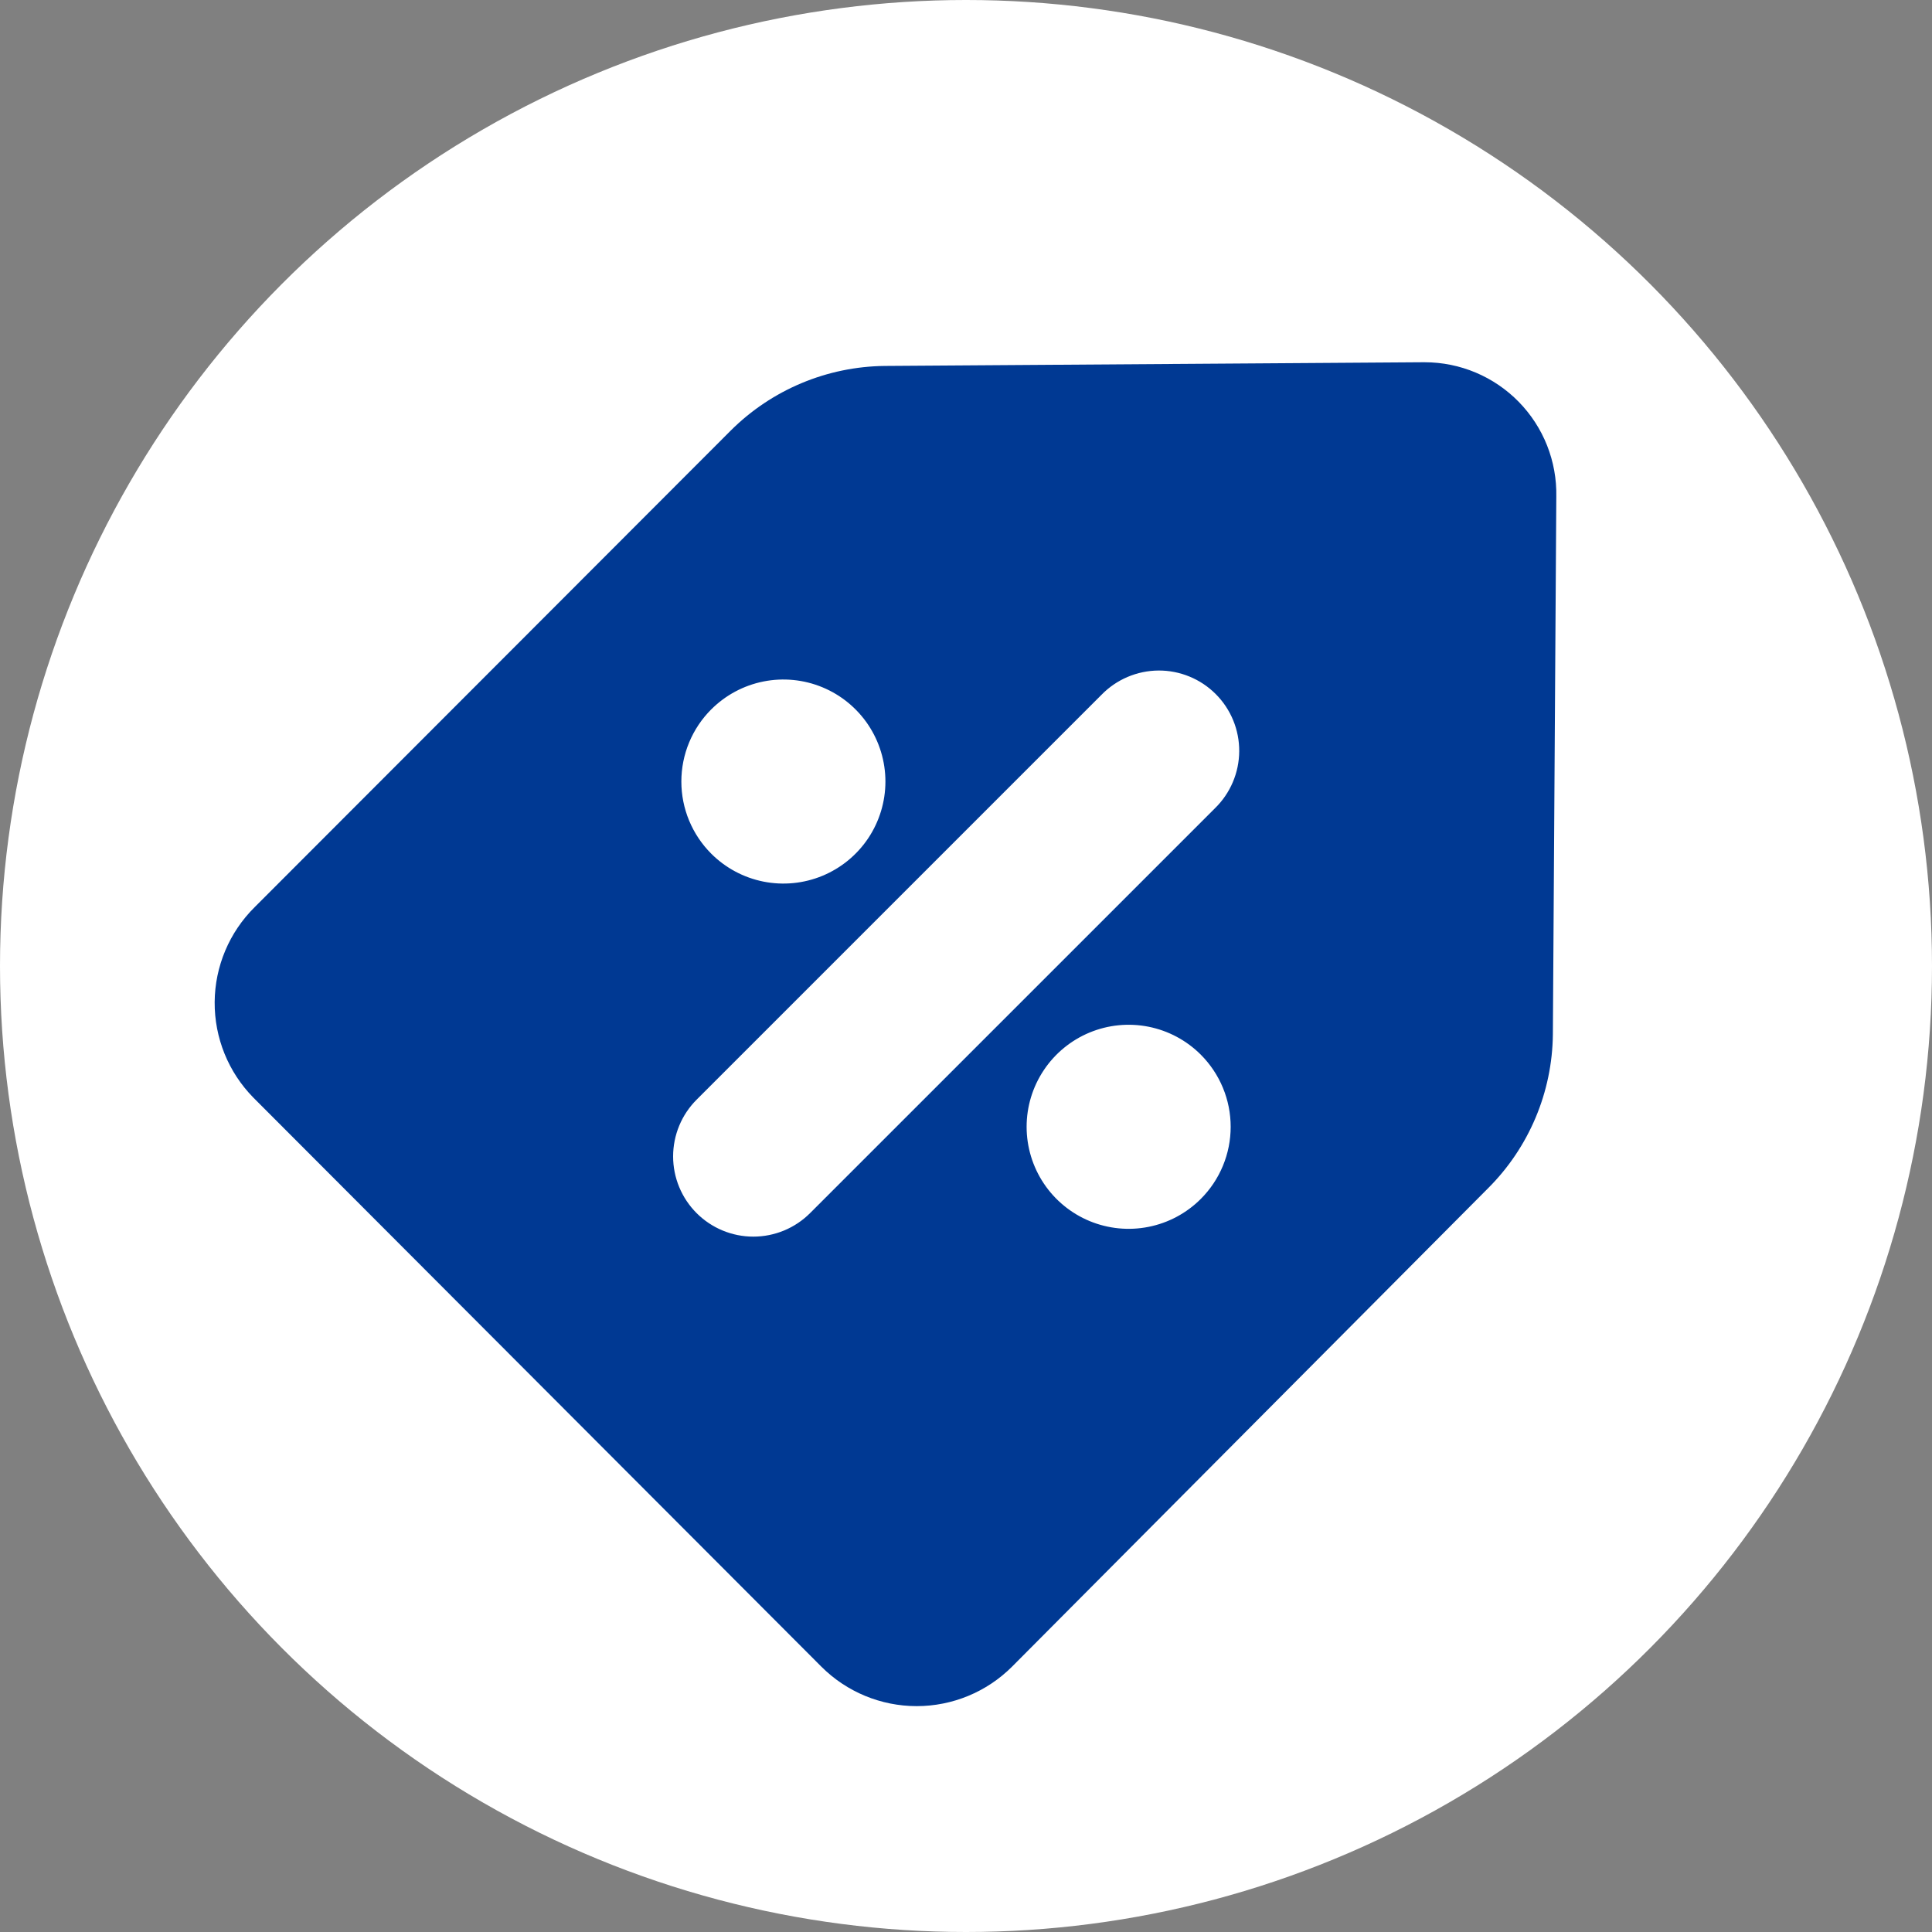
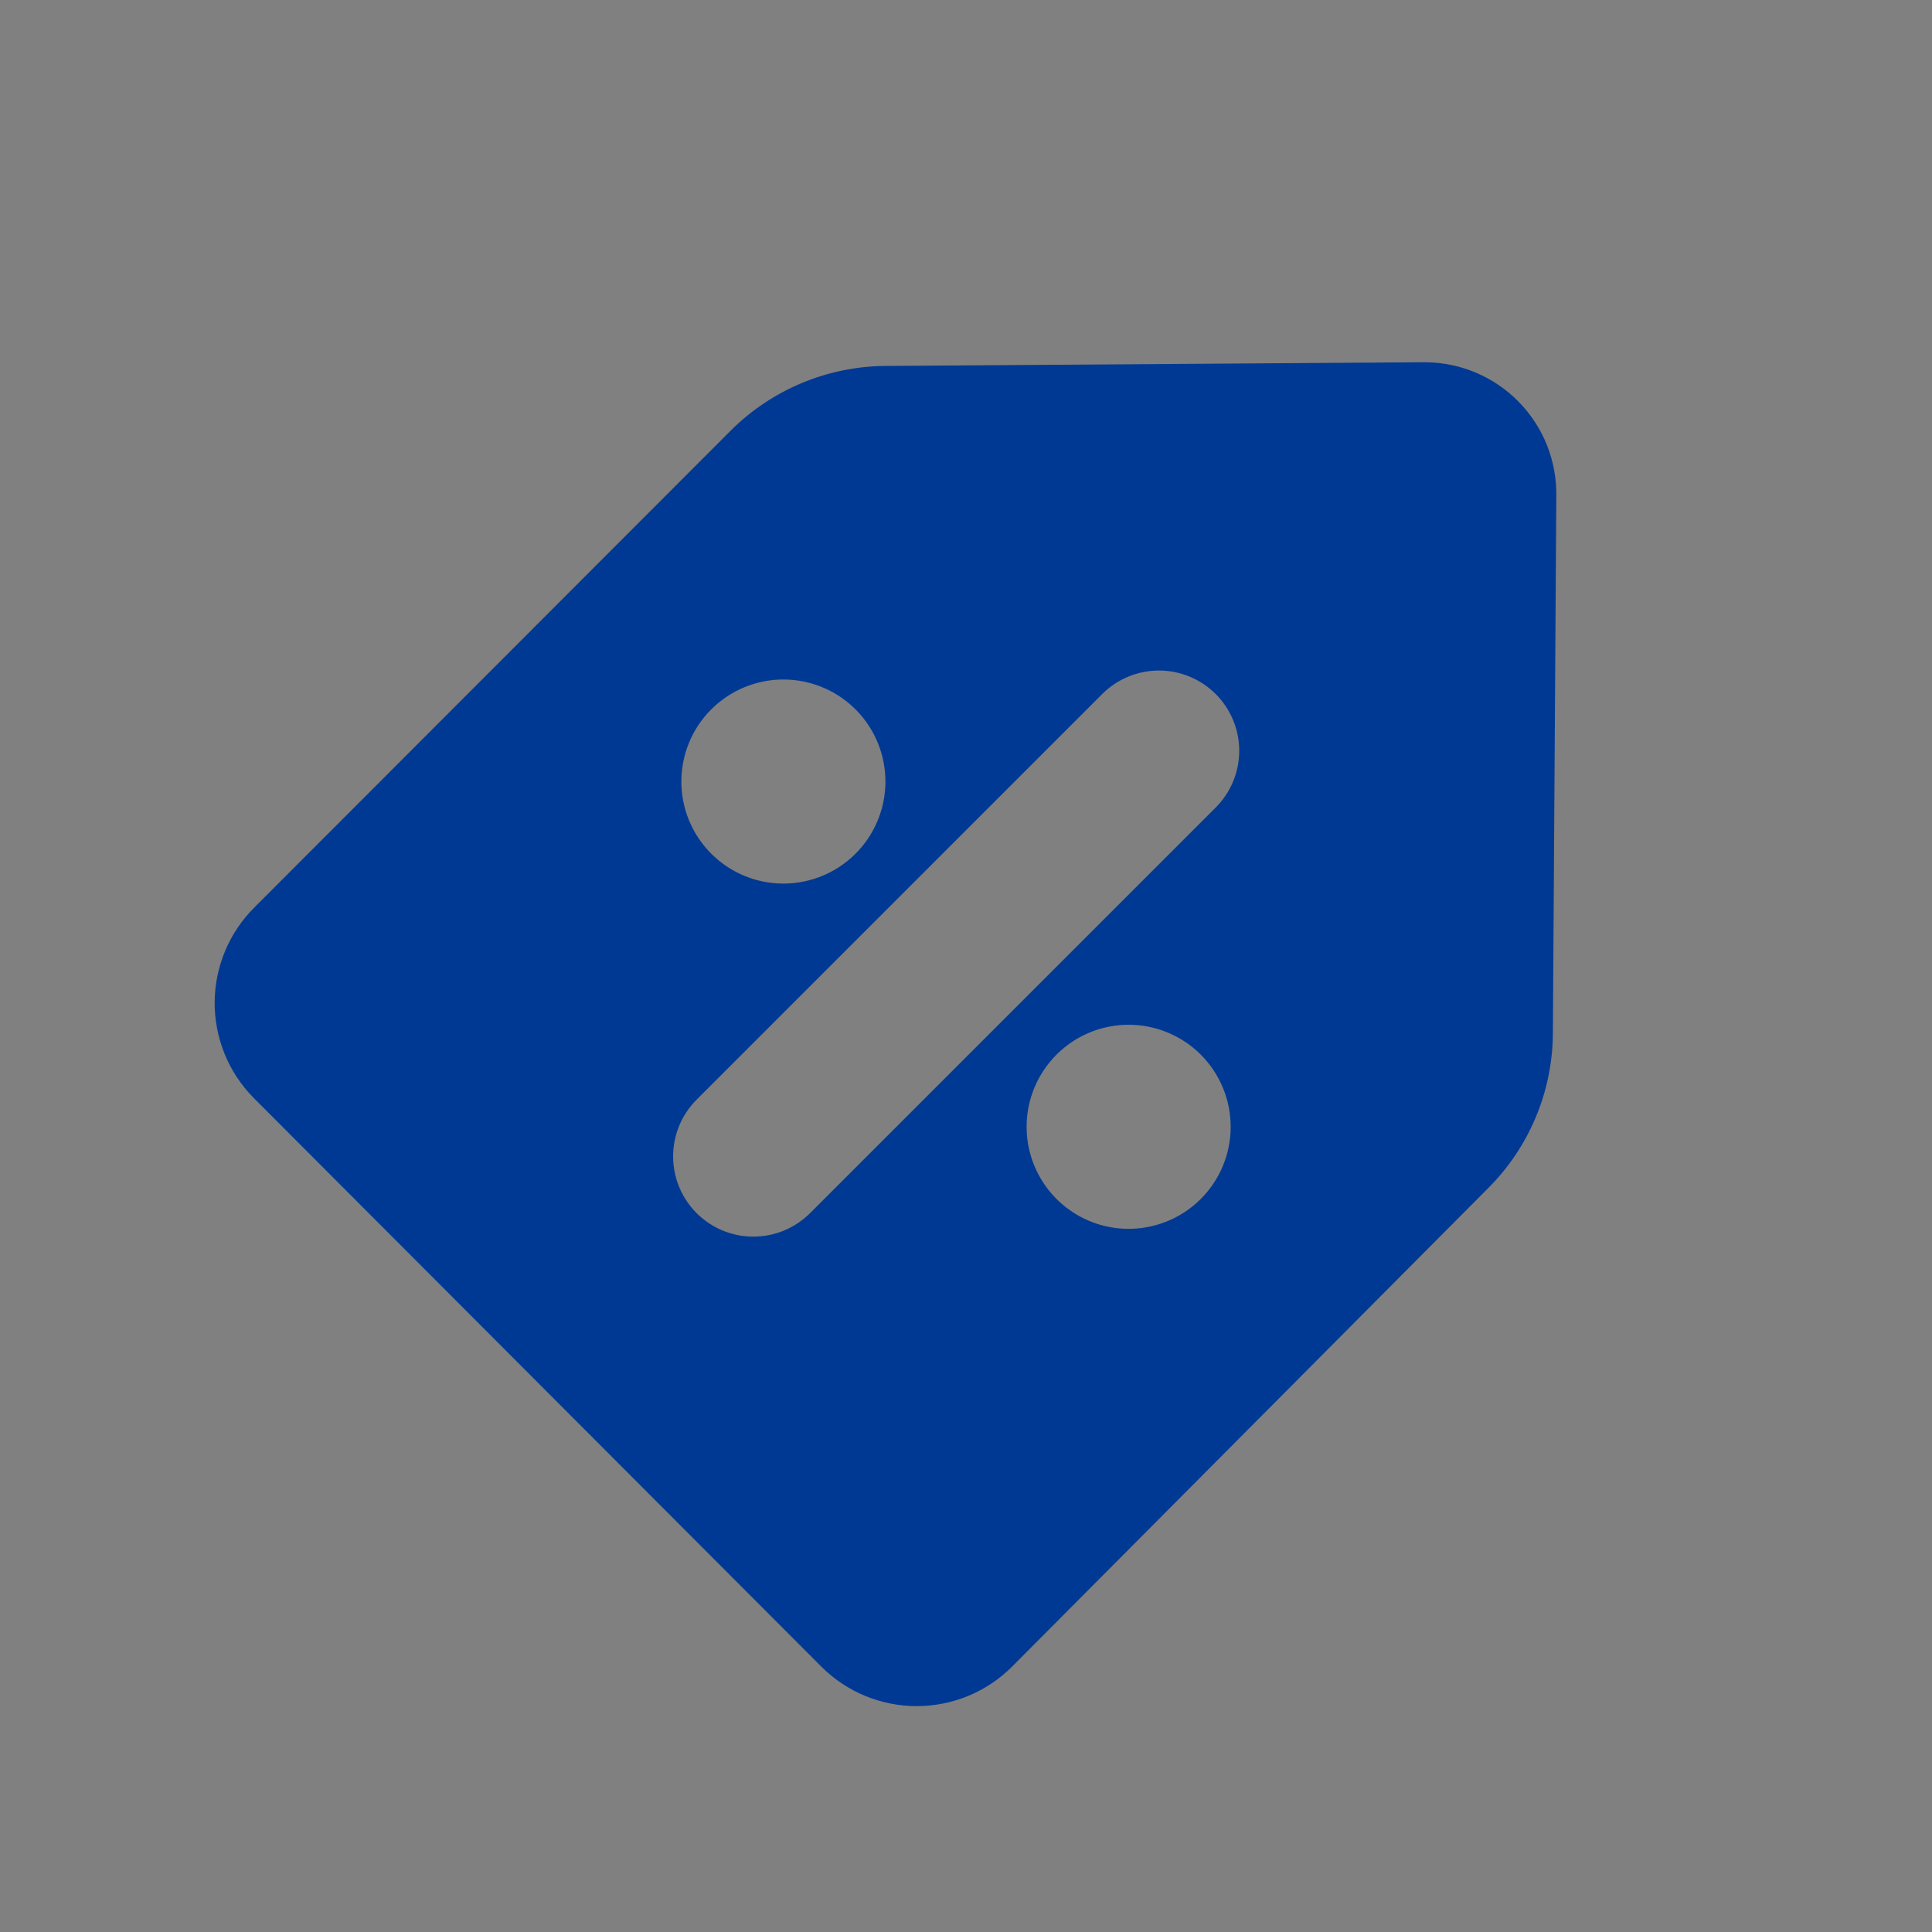
<svg xmlns="http://www.w3.org/2000/svg" width="144" height="144" viewBox="0 0 144 144" fill="none">
  <rect x="0" y="0" width="144" height="144" fill="#808080" stroke="none" />
  <g clip-path="url(#clip0_1751_21935)">
-     <circle cx="72" cy="72" r="72" fill="white" />
    <path d="M106.198 27C107.503 27.002 108.794 27.265 109.996 27.771C111.198 28.278 112.287 29.02 113.199 29.952C114.111 30.885 114.829 31.989 115.31 33.202C115.79 34.415 116.024 35.711 115.998 37.016L115.742 77.098C115.697 81.406 113.962 85.524 110.911 88.566L75.425 124.23C73.54 126.11 70.987 127.165 68.325 127.165C65.664 127.165 63.11 126.11 61.226 124.23L18.885 81.811C17.019 79.914 15.982 77.353 16 74.691C16.018 72.03 17.091 69.484 18.983 67.612L54.471 32.086C57.526 29.044 61.648 27.318 65.959 27.275L106.021 27H106.198ZM86.345 49.977C85.553 49.983 84.77 50.146 84.041 50.456C83.312 50.766 82.652 51.218 82.1 51.785L51.922 81.963C51.367 82.518 50.925 83.178 50.625 83.903C50.325 84.629 50.17 85.406 50.17 86.191C50.17 87.777 50.8 89.298 51.921 90.419C53.042 91.54 54.563 92.171 56.148 92.171C56.934 92.171 57.711 92.016 58.437 91.716C59.162 91.415 59.822 90.975 60.377 90.42L90.557 60.242C91.124 59.69 91.576 59.029 91.886 58.301C92.196 57.572 92.359 56.789 92.364 55.997C92.369 55.205 92.217 54.42 91.916 53.688C91.615 52.955 91.172 52.289 90.612 51.73C90.052 51.17 89.387 50.726 88.654 50.426C87.922 50.125 87.137 49.972 86.345 49.977ZM85.606 76.526C84.13 76.233 82.601 76.383 81.212 76.959C79.823 77.535 78.635 78.51 77.8 79.761C76.964 81.011 76.518 82.481 76.518 83.985C76.518 85.489 76.964 86.96 77.8 88.21C78.635 89.46 79.823 90.435 81.212 91.011C82.601 91.586 84.13 91.737 85.606 91.443C87.081 91.15 88.436 90.426 89.499 89.362C90.205 88.656 90.766 87.818 91.148 86.895C91.531 85.973 91.727 84.984 91.727 83.985C91.727 82.987 91.531 81.998 91.148 81.075C90.766 80.153 90.205 79.314 89.499 78.607C88.436 77.544 87.081 76.82 85.606 76.526ZM61.3 51.226C59.91 50.65 58.381 50.5 56.906 50.793C55.431 51.086 54.076 51.811 53.013 52.874H53.011C52.305 53.58 51.744 54.419 51.362 55.342C50.98 56.264 50.784 57.254 50.784 58.252C50.784 59.251 50.981 60.24 51.363 61.162C51.746 62.085 52.306 62.923 53.013 63.629C54.076 64.692 55.431 65.417 56.906 65.71C58.381 66.003 59.91 65.853 61.3 65.277C62.689 64.702 63.876 63.727 64.712 62.477C65.547 61.226 65.994 59.755 65.994 58.251C65.994 56.747 65.547 55.277 64.712 54.026C63.876 52.776 62.689 51.801 61.3 51.226Z" fill="#003993" />
  </g>
  <defs>
    <clipPath id="clip0_1751_21935">
      <rect width="144" height="144" fill="white" />
    </clipPath>
  </defs>
</svg>